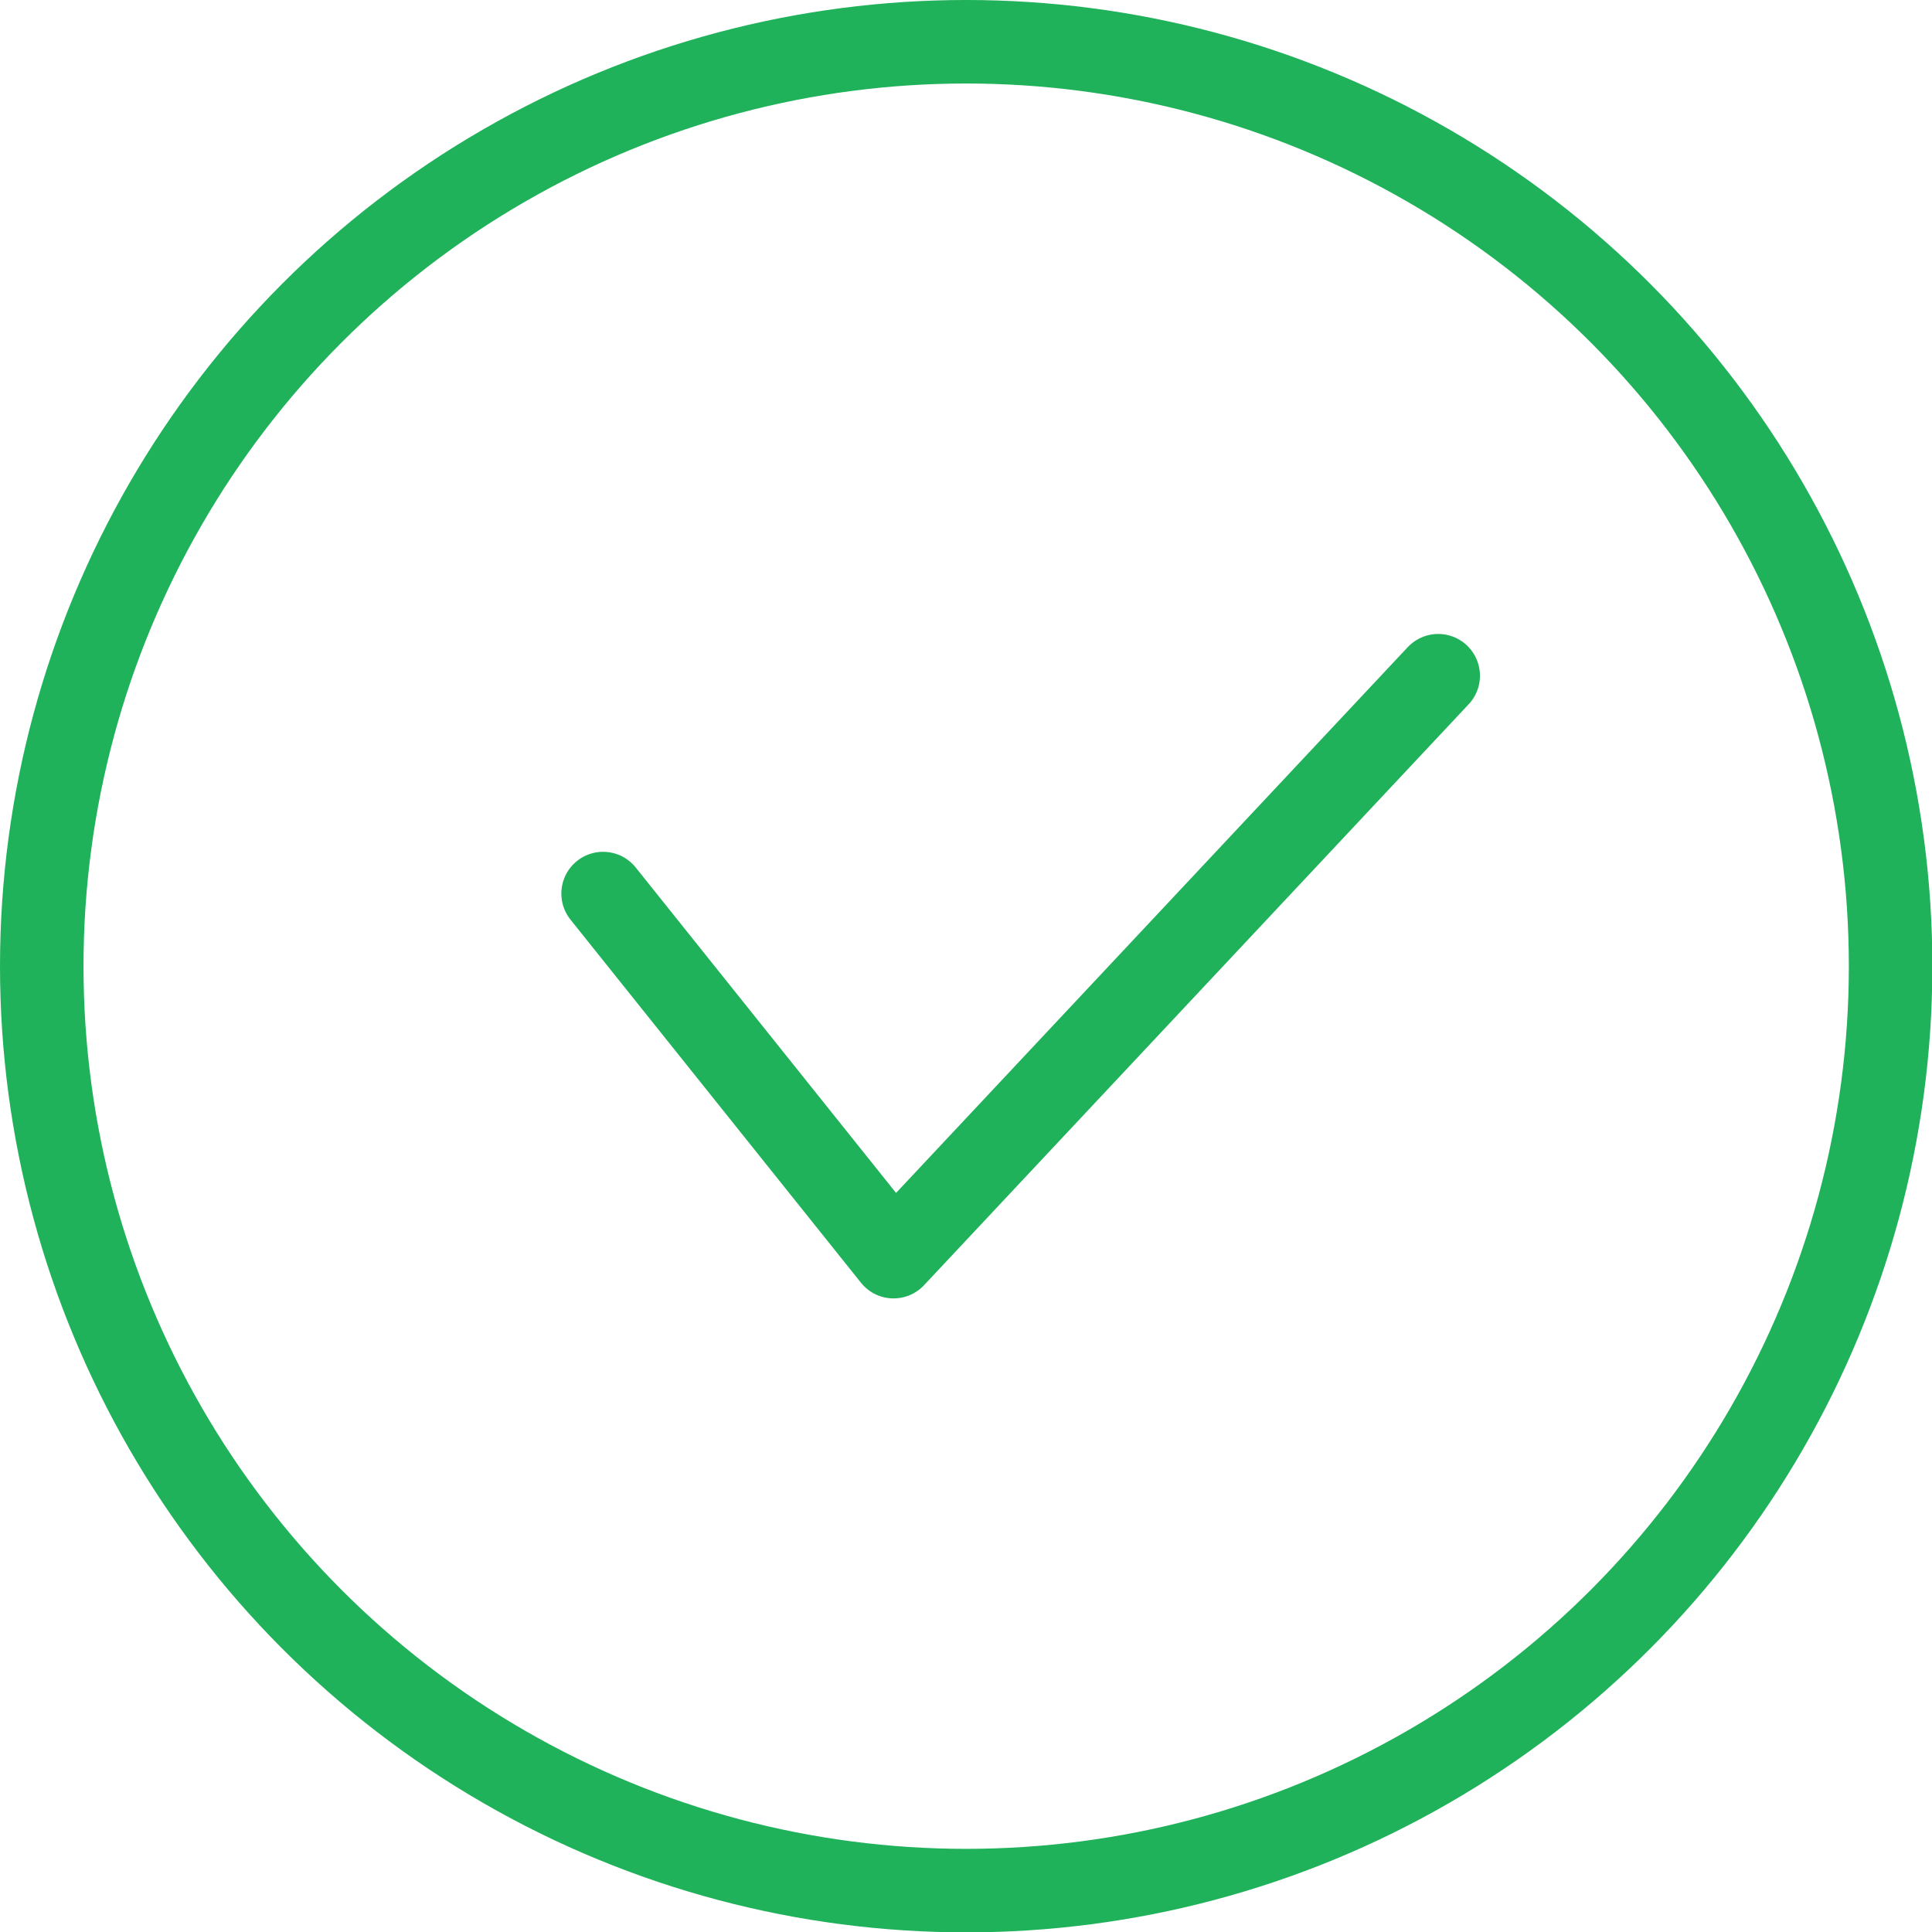
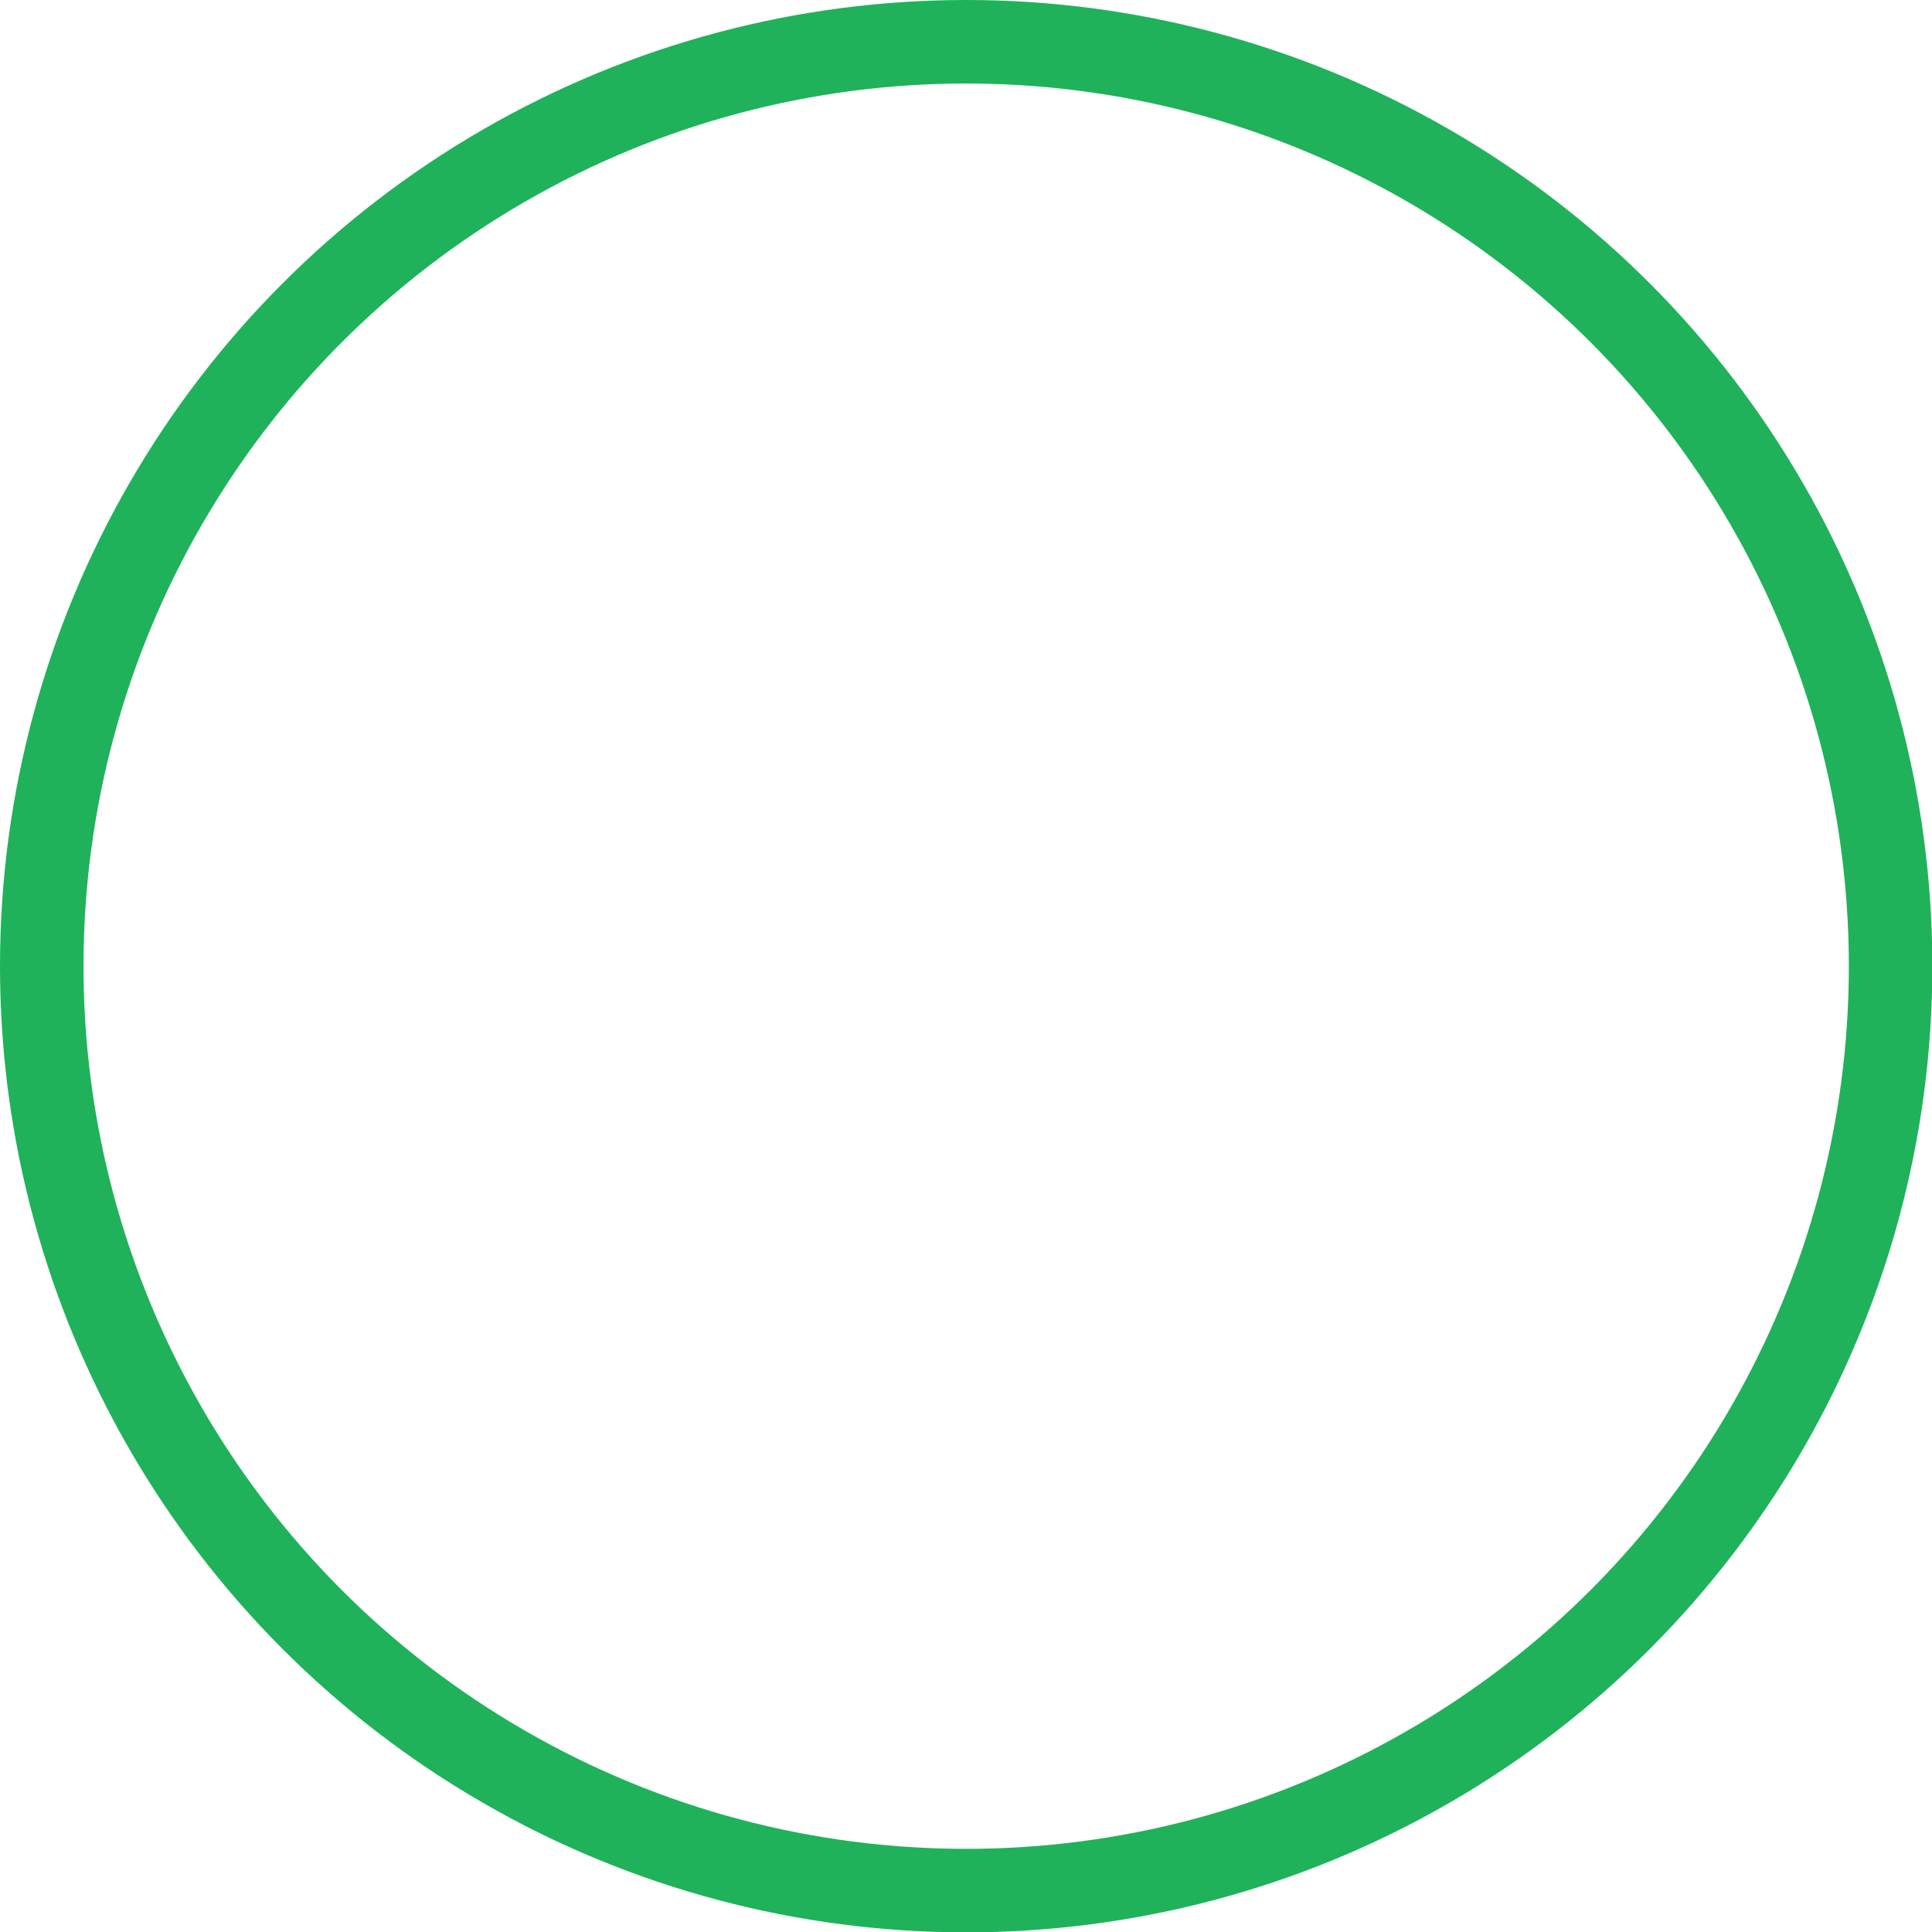
<svg xmlns="http://www.w3.org/2000/svg" id="Layer_1" data-name="Layer 1" viewBox="0 0 53.21 53.21">
  <defs>
    <style>.cls-1{fill:none;stroke:#1fb25a;stroke-linecap:round;stroke-linejoin:round;stroke-width:2.3px;}</style>
  </defs>
-   <polyline class="cls-1" points="16.61 24.61 24.61 34.61 39.61 18.61" />
  <circle class="cls-1" cx="26.61" cy="26.61" r="25.46" />
</svg>